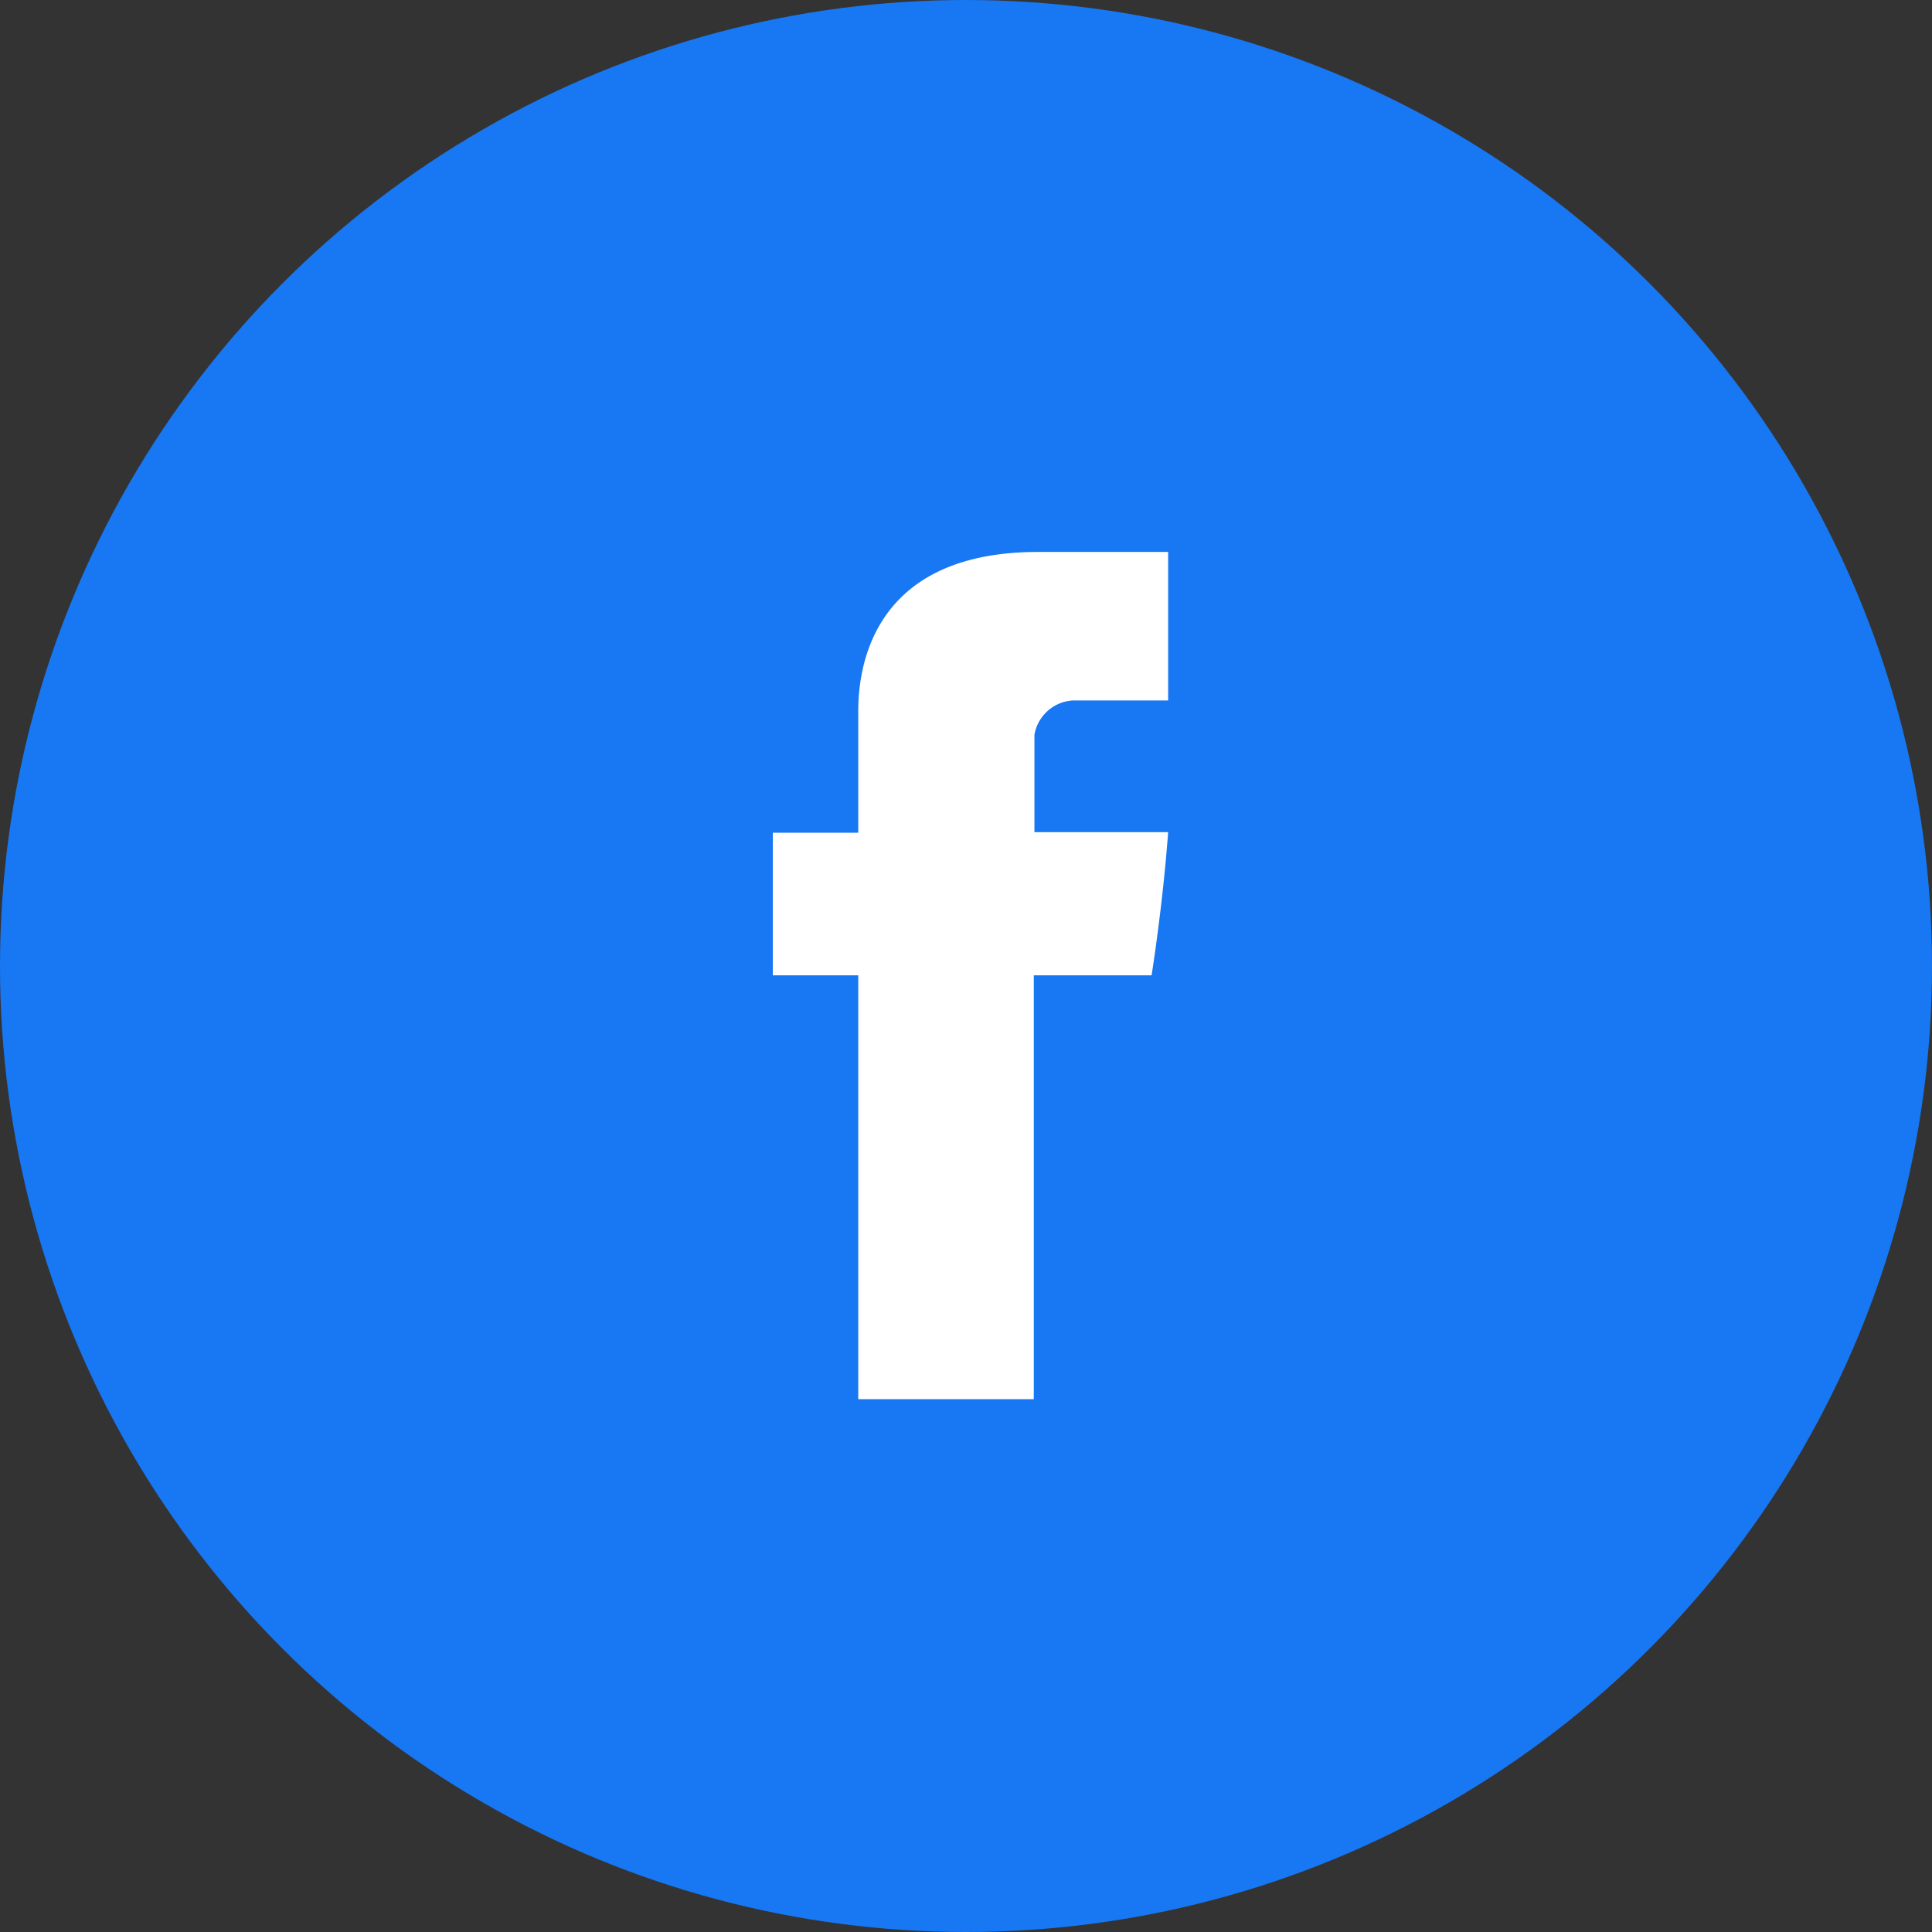
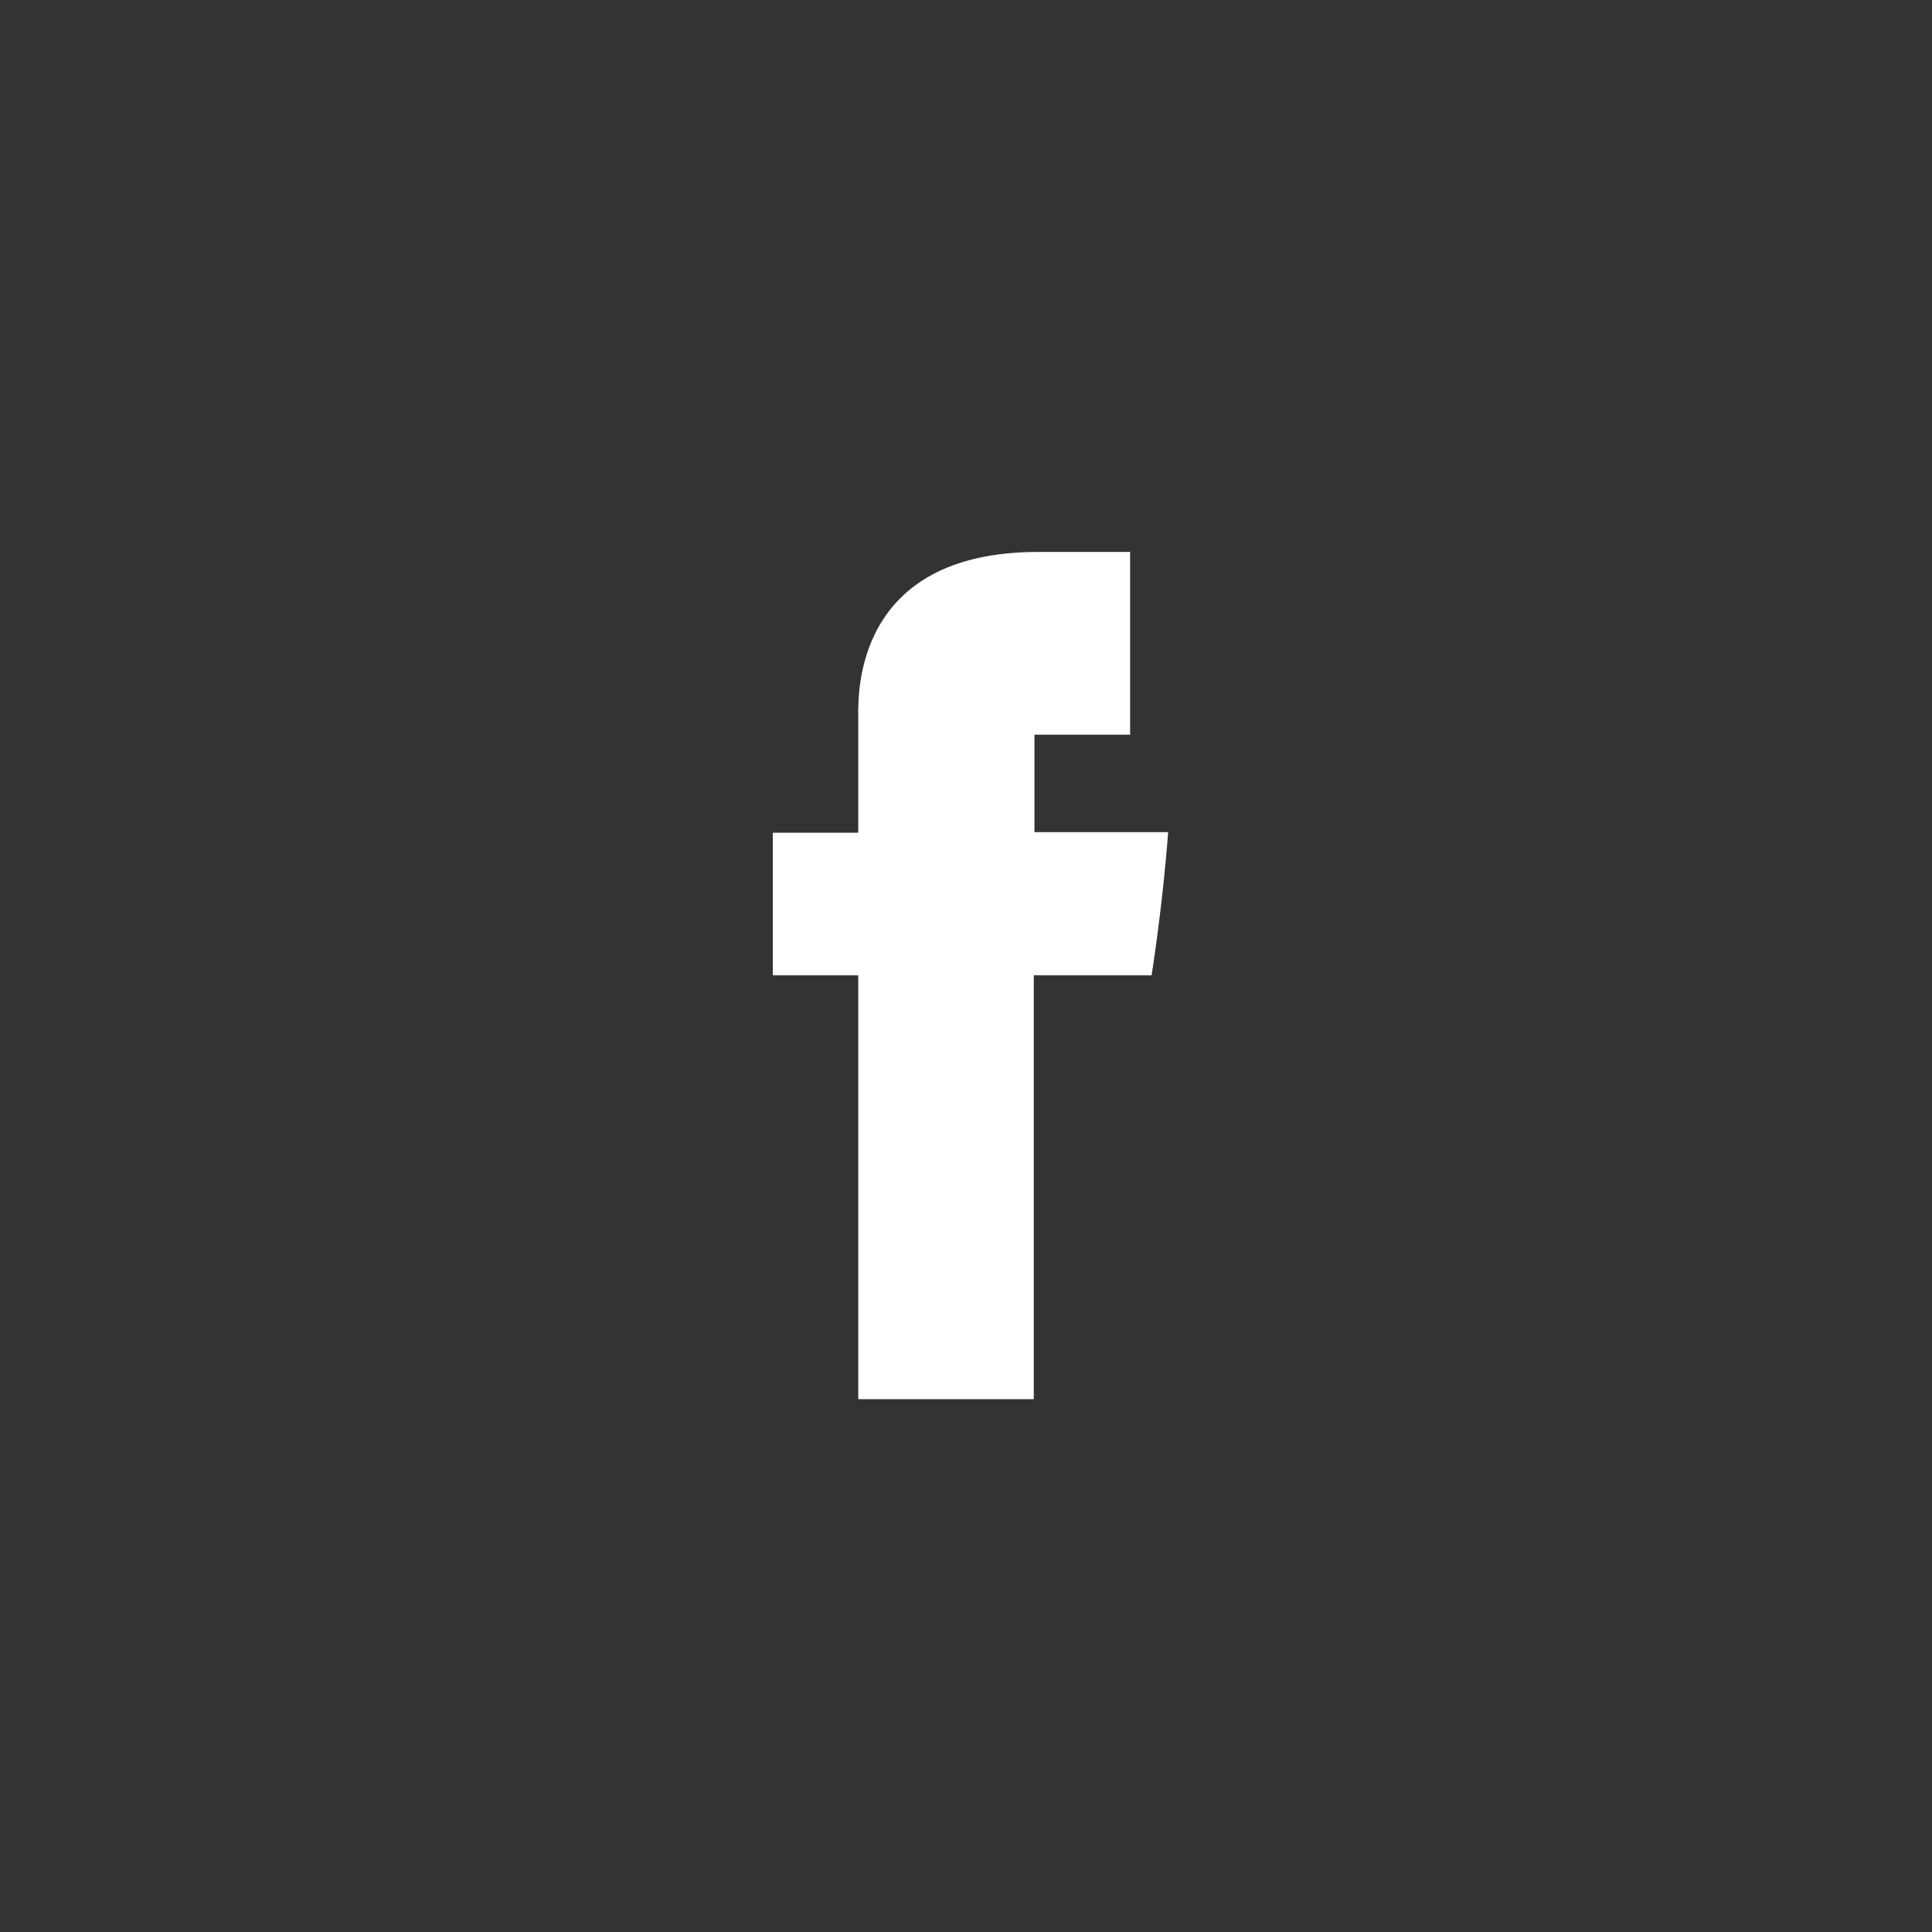
<svg xmlns="http://www.w3.org/2000/svg" width="35" height="35" viewBox="0 0 35 35">
  <rect x="0" y="0" width="35" height="35" fill="#333333" stroke="none" />
  <defs>
    <style>.a{fill:#1877f2;}.b{fill:#fff;}</style>
  </defs>
  <g transform="translate(-139 -530)">
-     <circle class="a" cx="17.5" cy="17.5" r="17.5" transform="translate(139 530)" />
-     <path class="b" d="M30.548,7.973v2.113H29V12.67h1.548v7.678h3.18V12.67h2.134s.2-1.239.3-2.594H33.74V8.31a.75.75,0,0,1,.689-.619h1.733V5H33.807C30.469,5,30.548,7.587,30.548,7.973Z" transform="translate(124 534.999)" />
+     <path class="b" d="M30.548,7.973v2.113H29V12.67h1.548v7.678h3.18V12.67h2.134s.2-1.239.3-2.594H33.74V8.31h1.733V5H33.807C30.469,5,30.548,7.587,30.548,7.973Z" transform="translate(124 534.999)" />
  </g>
</svg>